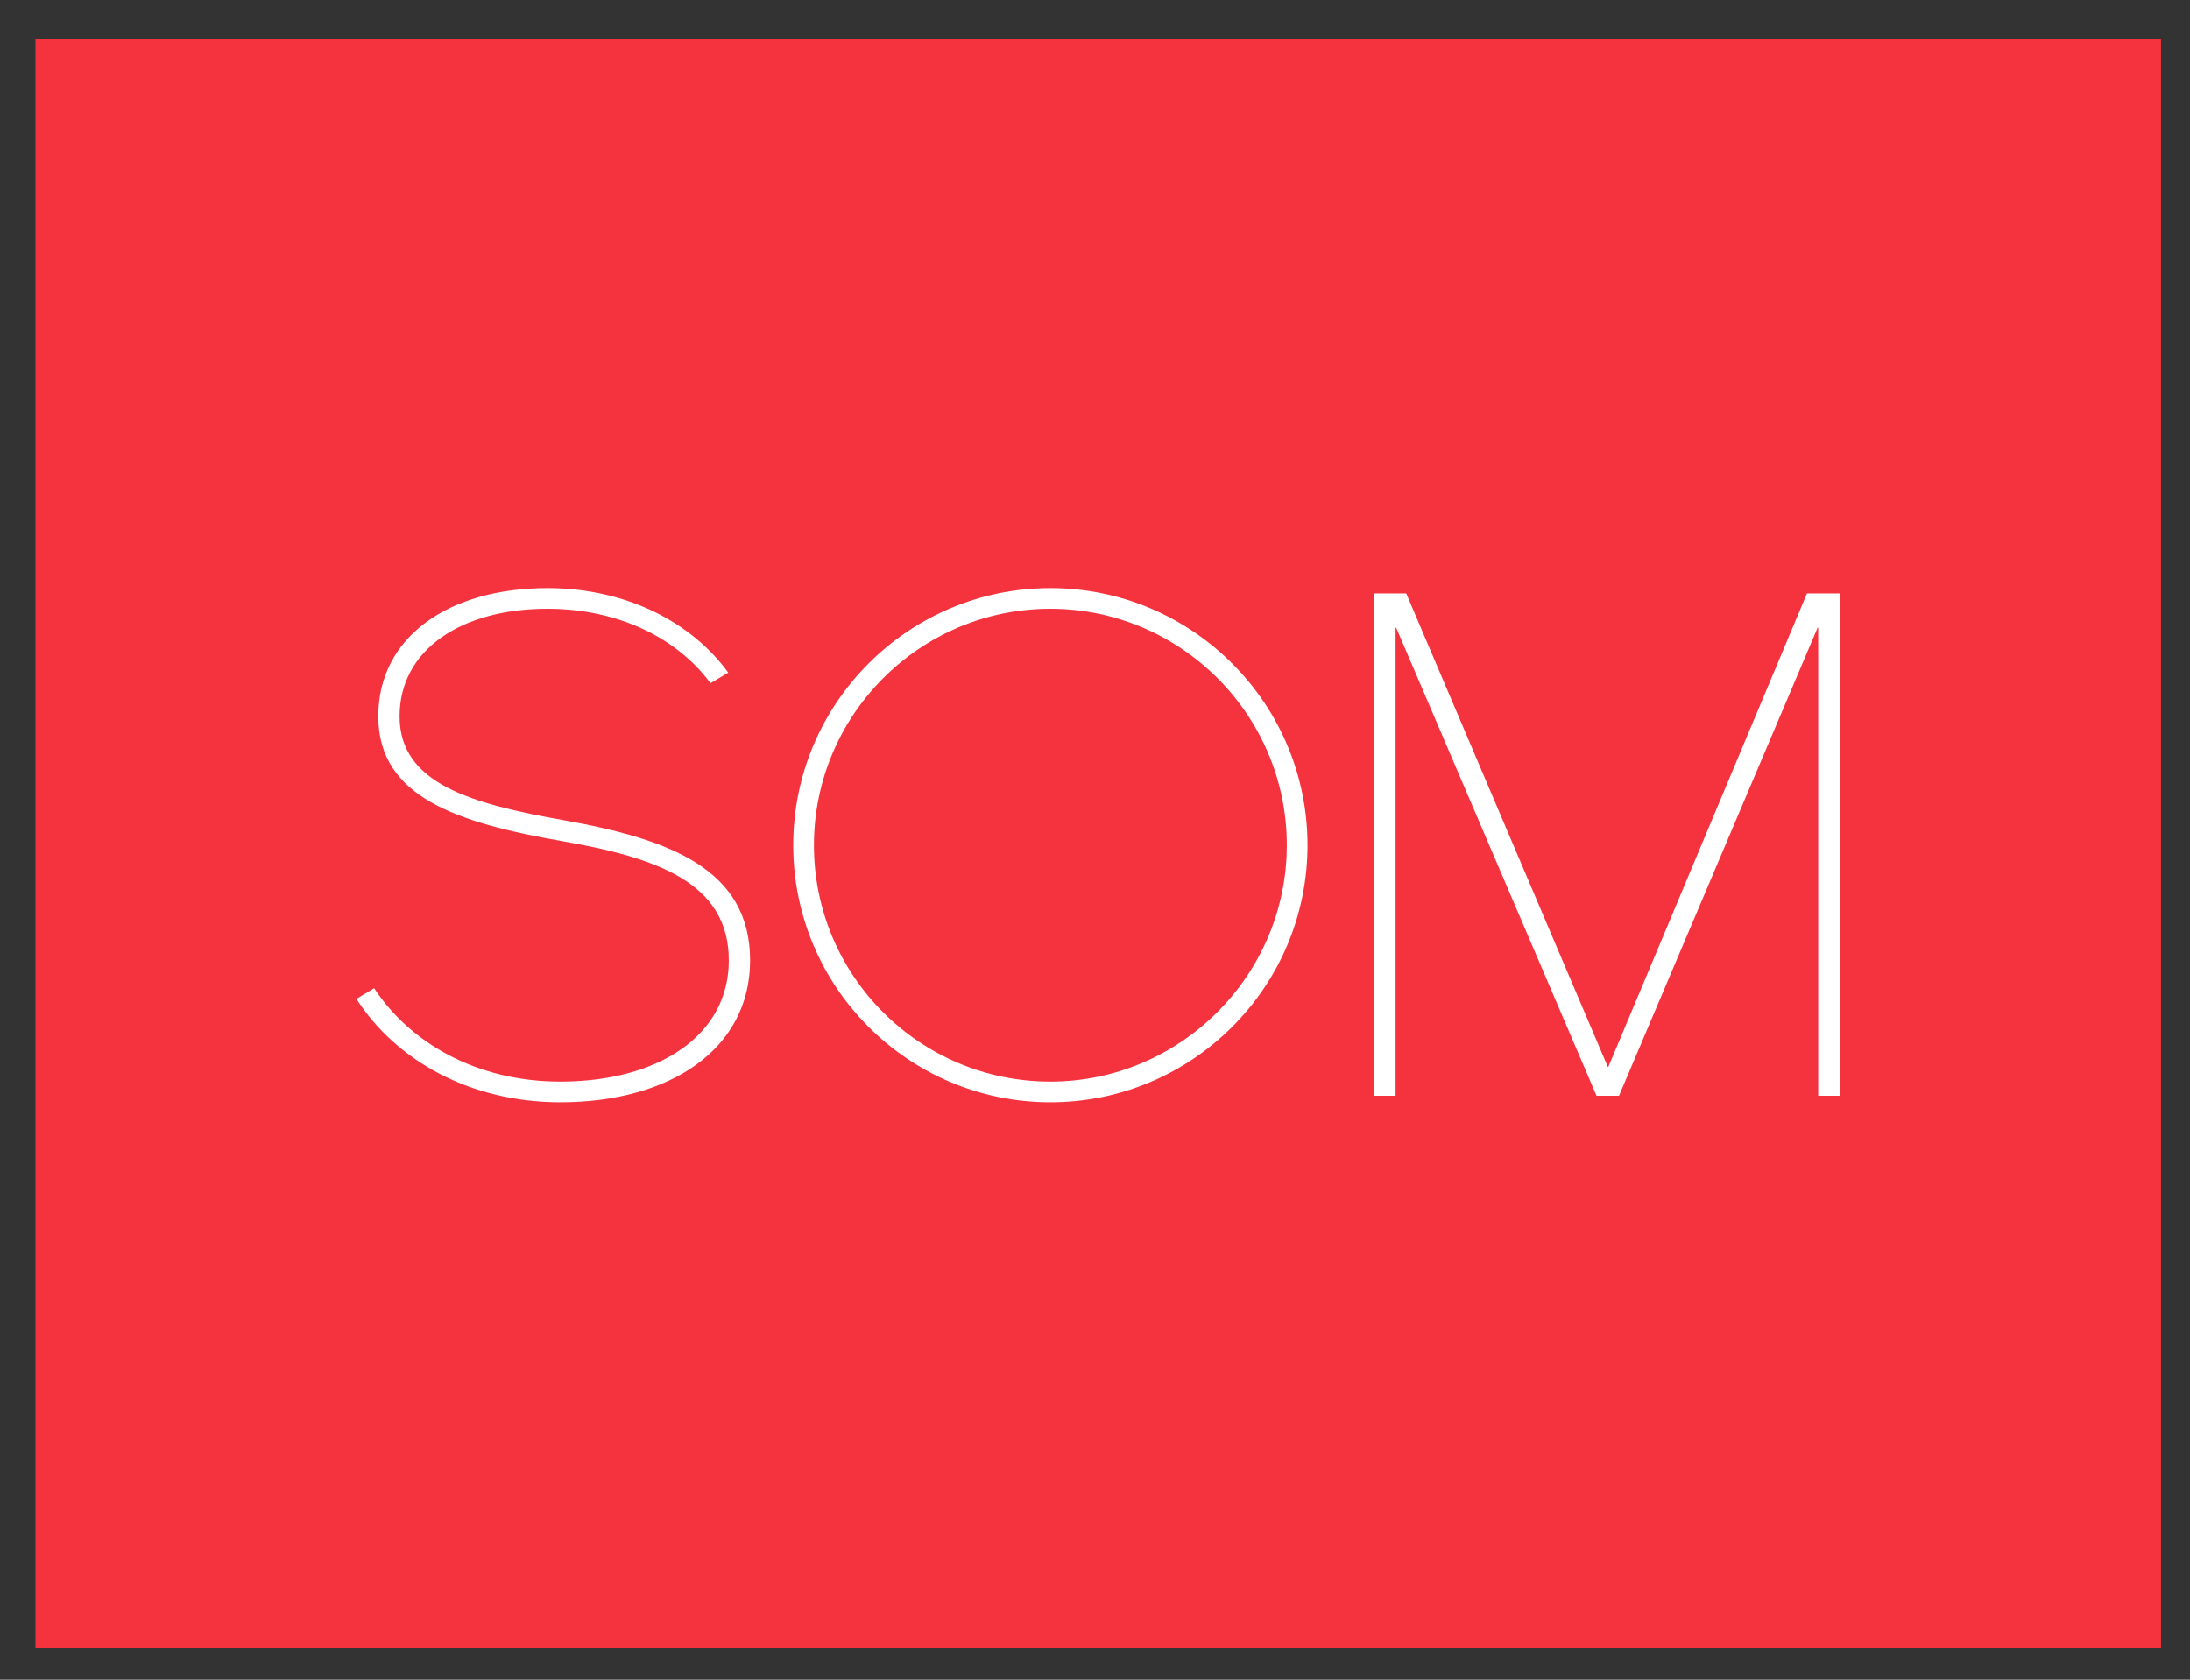
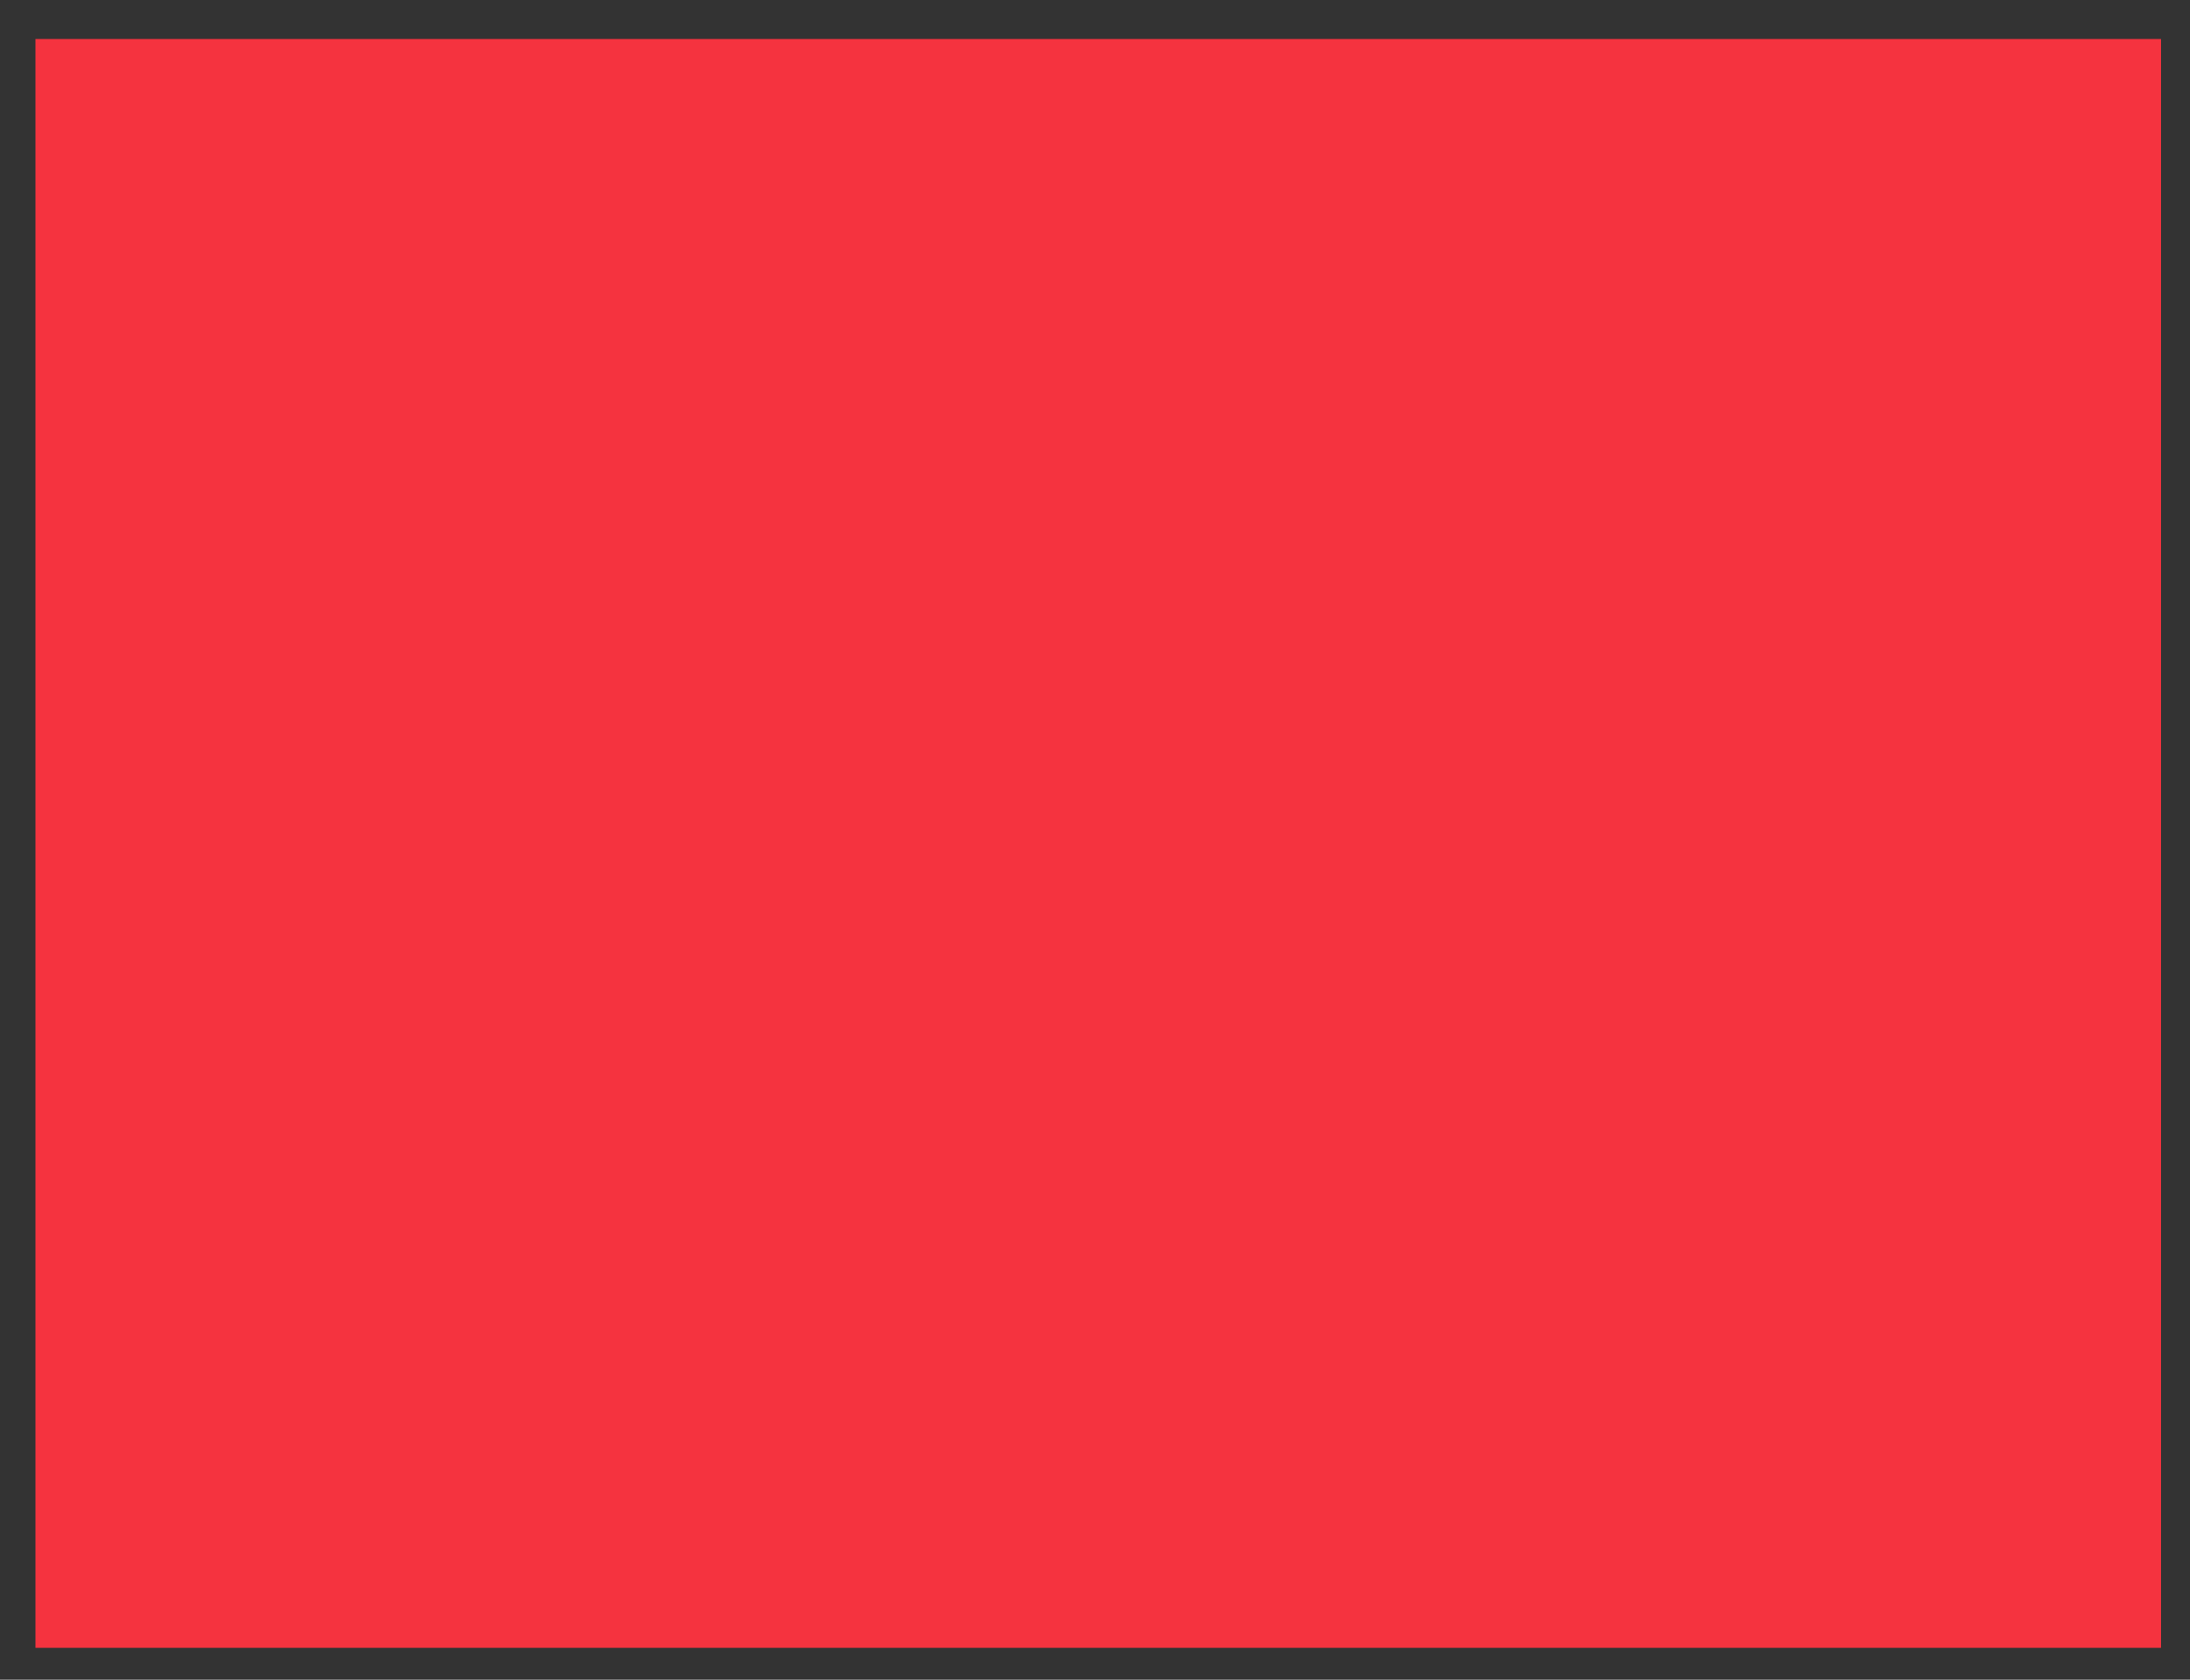
<svg xmlns="http://www.w3.org/2000/svg" version="1.1" id="Ebene_1" x="0px" y="0px" viewBox="0 0 370.5 284.2" style="enable-background:new 0 0 370.5 284.2;" xml:space="preserve">
  <rect x="0" y="0" width="370.5" height="284.2" fill="#333333" stroke="none" />
  <style type="text/css"> .st0{fill:#F5333F;} .st1{fill:#FFFFFF;} </style>
  <rect x="6" y="6.6" class="st0" width="359.6" height="272.2" />
-   <path class="st1" d="M177.7,183c-22.1,0-40-17.9-40-40c0-22,17.9-40,40-40c22,0,40,17.9,40,40C217.7,165,199.7,183,177.7,183 M177.7,99.5c-24,0-43.5,19.5-43.5,43.5c0,24,19.5,43.5,43.5,43.5c24,0,43.5-19.5,43.5-43.5C221.2,119,201.7,99.5,177.7,99.5 M95.5,138.8c-15.8-2.8-27.9-6.2-27.9-17.6c0-11.3,10.5-18.2,25-18.2c12.2,0,22.1,5.1,27.6,12.6l3-1.8c-6.1-8.4-17.1-14.3-30.6-14.3 C76,99.5,64,107.7,64,121.2c0,13.7,13.4,18,31,21.1c16.1,2.8,28.3,7,28.3,20.2c0,12.7-11.9,20.5-28.5,20.5 c-14.1,0-25.4-6.5-31.5-15.8l-3,1.8c6.6,10.3,19.1,17.5,34.5,17.5c18.7,0,32.1-9.1,32.1-24C126.9,147.1,113.4,142,95.5,138.8 M270.1,185.4h3.8l33.6-79.2h0.1v79.2h3.7v-85h-5.6l-33.6,80.1H272l-34.1-80.1h-5.4v85h3.6v-79.2h0.1L270.1,185.4z" />
</svg>